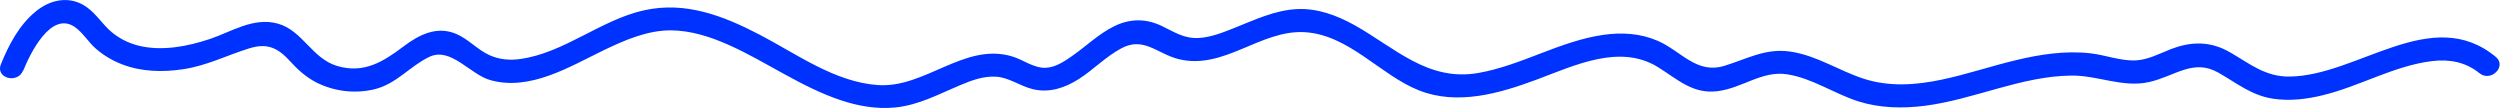
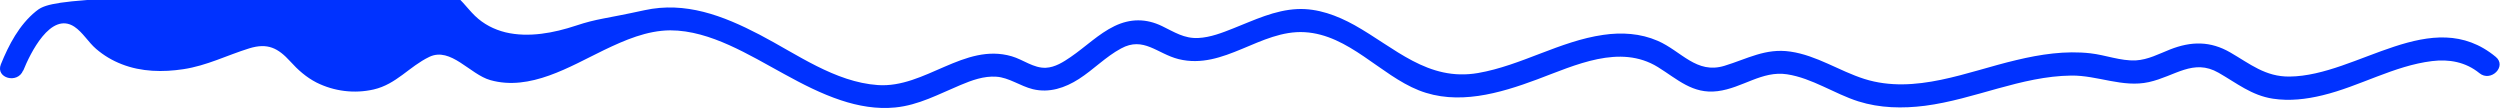
<svg xmlns="http://www.w3.org/2000/svg" id="_レイヤー_2" viewBox="0 0 176.31 7.62">
  <defs>
    <style>.cls-1{fill:#0032ff;}</style>
  </defs>
  <g id="L">
-     <path class="cls-1" d="M1.64,4.98c.48-1.19,1.93-4.19,3.6-3.1.6.4.99,1.1,1.54,1.57s1.14.82,1.81,1.08c1.38.54,2.9.57,4.34.35,1.66-.25,3.07-.98,4.65-1.47,1.3-.4,2.03-.02,2.89.92.54.6,1.13,1.12,1.85,1.49,1.24.62,2.67.8,4.03.49,1.61-.37,2.51-1.62,3.93-2.3,1.51-.72,2.87,1.24,4.3,1.64,2.8.79,5.6-.95,8.02-2.12,1.46-.7,3.02-1.38,4.67-1.39,1.44,0,2.85.46,4.15,1.04,2.67,1.2,5.08,2.96,7.88,3.89,1.23.41,2.54.64,3.83.51,1.66-.16,3.09-.95,4.6-1.58.81-.34,1.65-.65,2.54-.59s1.68.66,2.57.88c1.16.28,2.27-.09,3.25-.72,1.03-.66,1.89-1.57,2.97-2.15,1.59-.87,2.55.37,4.06.75,3.2.79,5.77-2.08,8.89-1.9s5.33,3.02,8.05,4.1,5.67.23,8.35-.77,5.83-2.52,8.51-.87c1.39.86,2.45,1.92,4.21,1.7s3.13-1.46,4.9-1.19,3.33,1.37,5.03,1.91c1.52.48,3.13.51,4.7.31,3.48-.45,6.78-2.09,10.32-2.13,1.85-.02,3.63.87,5.47.46s3.13-1.68,4.91-.66c1.28.73,2.33,1.6,3.83,1.83,1.17.18,2.36.04,3.51-.24,2.61-.63,5.03-2.08,7.71-2.41,1.21-.15,2.38.06,3.35.85.8.66,1.96-.48,1.15-1.15-4.52-3.73-9.72,1.34-14.54,1.39-1.7.02-2.78-.89-4.18-1.7s-2.75-.8-4.25-.21c-.78.31-1.55.72-2.41.77-1.07.05-2.14-.38-3.2-.5-1.76-.2-3.53.07-5.24.48-3.45.81-7.13,2.45-10.7,1.33-1.77-.56-3.36-1.66-5.22-1.93-1.75-.26-3.04.51-4.65,1-1.98.61-3.05-1.04-4.71-1.76-1.22-.53-2.54-.61-3.84-.42-3.07.44-5.78,2.16-8.83,2.69-3.55.61-5.86-1.78-8.72-3.38-1.23-.68-2.59-1.19-4.01-1.13-1.61.07-3.06.78-4.53,1.36-.78.31-1.62.64-2.47.68-1,.05-1.69-.42-2.56-.84-1.12-.54-2.23-.54-3.35,0s-2.05,1.47-3.09,2.18c-.51.35-1.1.73-1.75.76-.86.04-1.61-.58-2.41-.81-3.35-.98-6.11,2.26-9.44,2.03-3.03-.21-5.72-2.19-8.33-3.55S48.33.09,45.45.72c-3.07.67-5.63,3-8.75,3.44-.75.11-1.49.04-2.18-.27-.86-.39-1.48-1.13-2.35-1.5-1.37-.58-2.62.06-3.72.89-1.44,1.09-2.81,1.93-4.68,1.37-1.77-.53-2.43-2.49-4.16-2.98s-3.3.58-4.84,1.09-3.32.86-4.96.47c-.81-.2-1.55-.58-2.15-1.16s-1.05-1.31-1.8-1.73C4.74-.29,3.48.02,2.53.8,1.35,1.76.62,3.16.06,4.54c-.39.97,1.18,1.4,1.57.43h0Z" />
+     <path class="cls-1" d="M1.64,4.98c.48-1.19,1.93-4.19,3.6-3.1.6.4.99,1.1,1.54,1.57s1.14.82,1.81,1.08c1.38.54,2.9.57,4.34.35,1.66-.25,3.07-.98,4.65-1.47,1.3-.4,2.03-.02,2.89.92.54.6,1.13,1.12,1.85,1.49,1.24.62,2.67.8,4.03.49,1.61-.37,2.51-1.62,3.93-2.3,1.51-.72,2.87,1.24,4.3,1.64,2.8.79,5.6-.95,8.02-2.12,1.46-.7,3.02-1.38,4.67-1.39,1.44,0,2.85.46,4.15,1.04,2.67,1.2,5.08,2.96,7.88,3.89,1.23.41,2.54.64,3.83.51,1.66-.16,3.09-.95,4.6-1.58.81-.34,1.65-.65,2.54-.59s1.68.66,2.57.88c1.16.28,2.27-.09,3.25-.72,1.03-.66,1.89-1.57,2.97-2.15,1.59-.87,2.55.37,4.06.75,3.2.79,5.77-2.08,8.89-1.9s5.33,3.02,8.05,4.1,5.67.23,8.35-.77,5.83-2.52,8.51-.87c1.39.86,2.45,1.92,4.21,1.7s3.13-1.46,4.9-1.19,3.33,1.37,5.03,1.91c1.52.48,3.13.51,4.7.31,3.48-.45,6.78-2.09,10.32-2.13,1.85-.02,3.63.87,5.47.46s3.13-1.68,4.91-.66c1.28.73,2.33,1.6,3.83,1.83,1.17.18,2.36.04,3.51-.24,2.61-.63,5.03-2.08,7.71-2.41,1.21-.15,2.38.06,3.35.85.8.66,1.96-.48,1.15-1.15-4.52-3.73-9.72,1.34-14.54,1.39-1.7.02-2.78-.89-4.18-1.7s-2.75-.8-4.25-.21c-.78.31-1.55.72-2.41.77-1.07.05-2.14-.38-3.2-.5-1.76-.2-3.53.07-5.24.48-3.45.81-7.13,2.45-10.7,1.33-1.77-.56-3.36-1.66-5.22-1.93-1.75-.26-3.04.51-4.65,1-1.98.61-3.05-1.04-4.71-1.76-1.22-.53-2.54-.61-3.84-.42-3.07.44-5.78,2.16-8.83,2.69-3.55.61-5.86-1.78-8.72-3.38-1.23-.68-2.59-1.19-4.01-1.13-1.61.07-3.06.78-4.53,1.36-.78.31-1.62.64-2.47.68-1,.05-1.69-.42-2.56-.84-1.12-.54-2.23-.54-3.35,0s-2.05,1.47-3.09,2.18c-.51.35-1.1.73-1.75.76-.86.04-1.61-.58-2.41-.81-3.35-.98-6.11,2.26-9.44,2.03-3.03-.21-5.72-2.19-8.33-3.55S48.33.09,45.45.72s-3.3.58-4.84,1.09-3.32.86-4.96.47c-.81-.2-1.55-.58-2.15-1.16s-1.05-1.31-1.8-1.73C4.74-.29,3.48.02,2.53.8,1.35,1.76.62,3.16.06,4.54c-.39.97,1.18,1.4,1.57.43h0Z" />
  </g>
</svg>